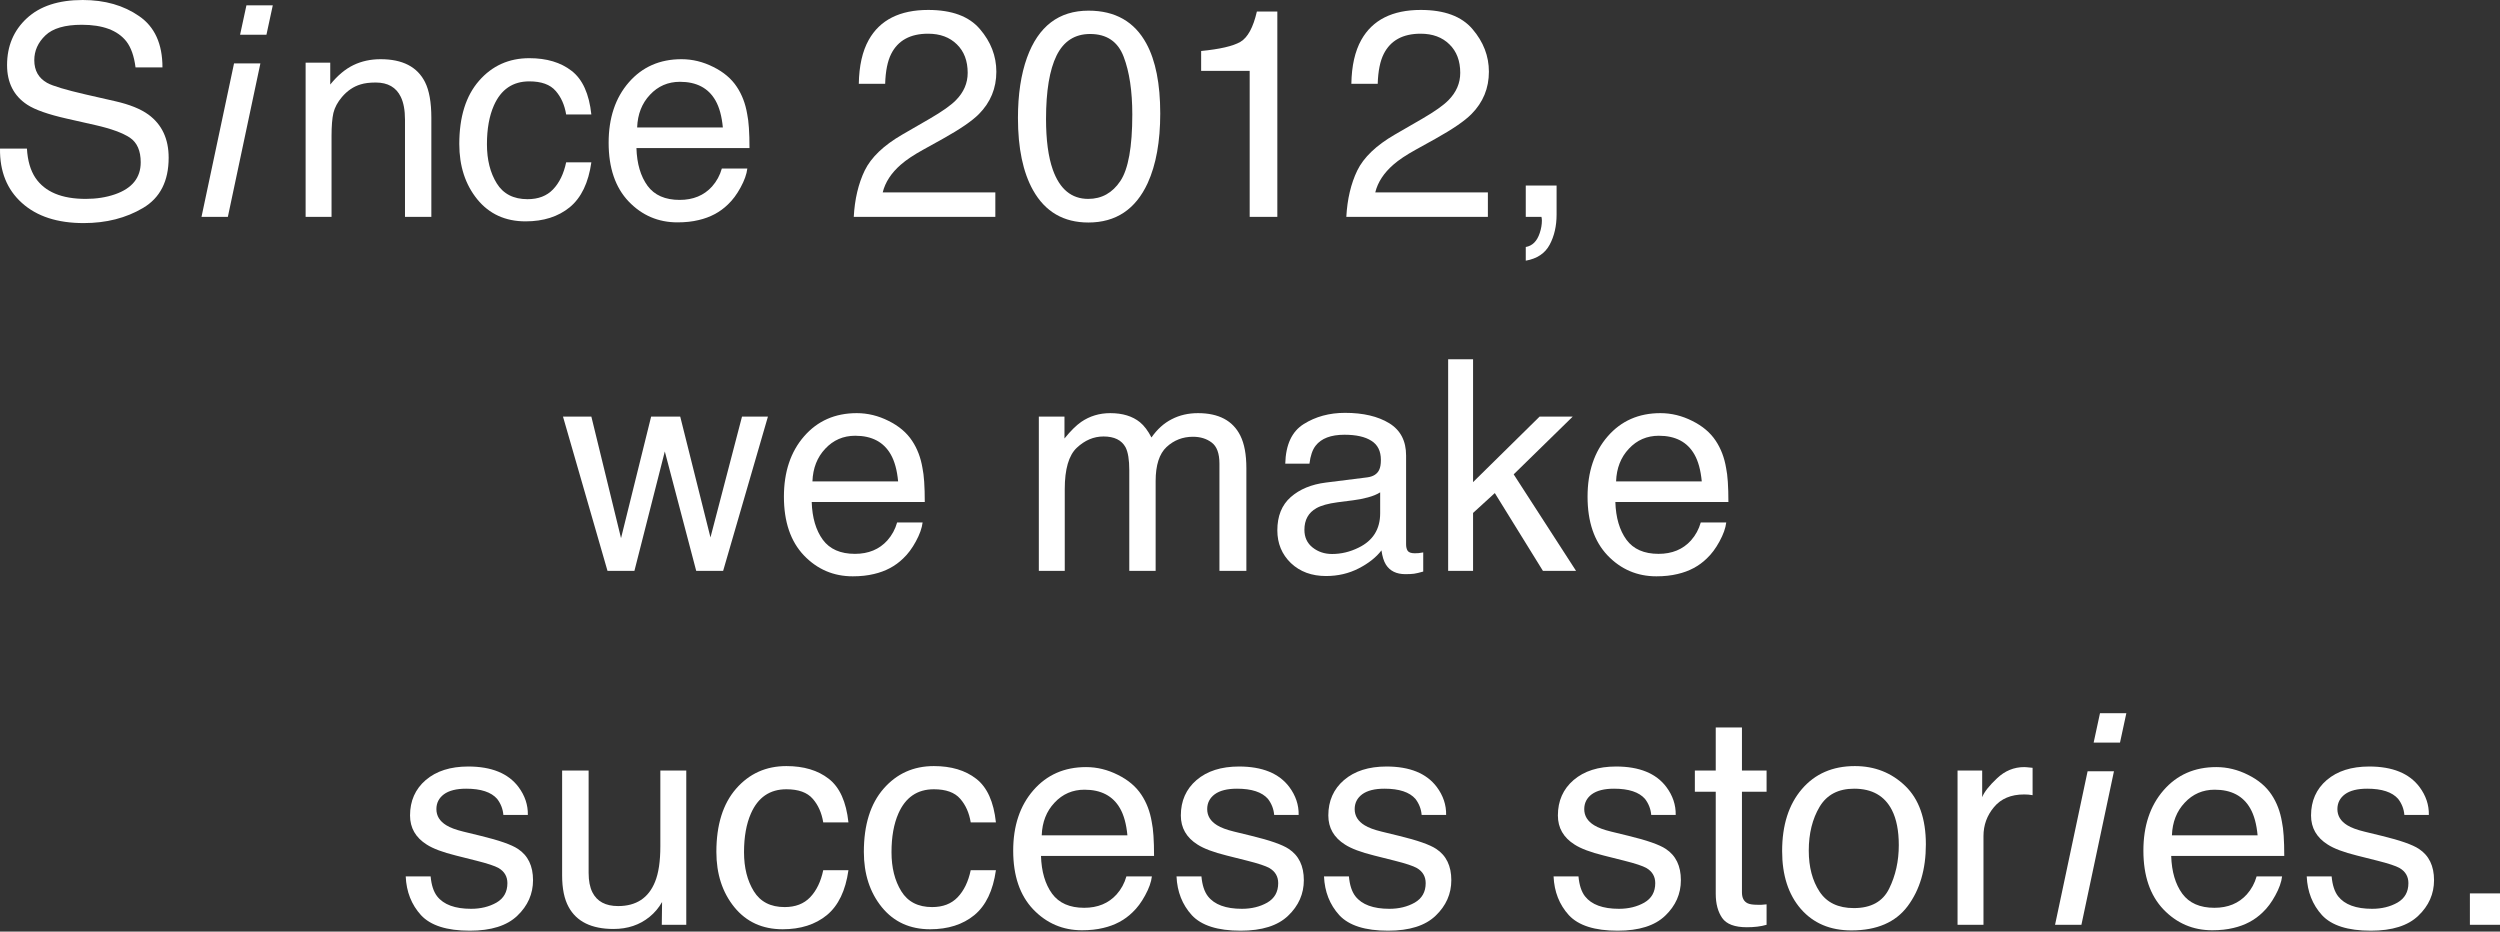
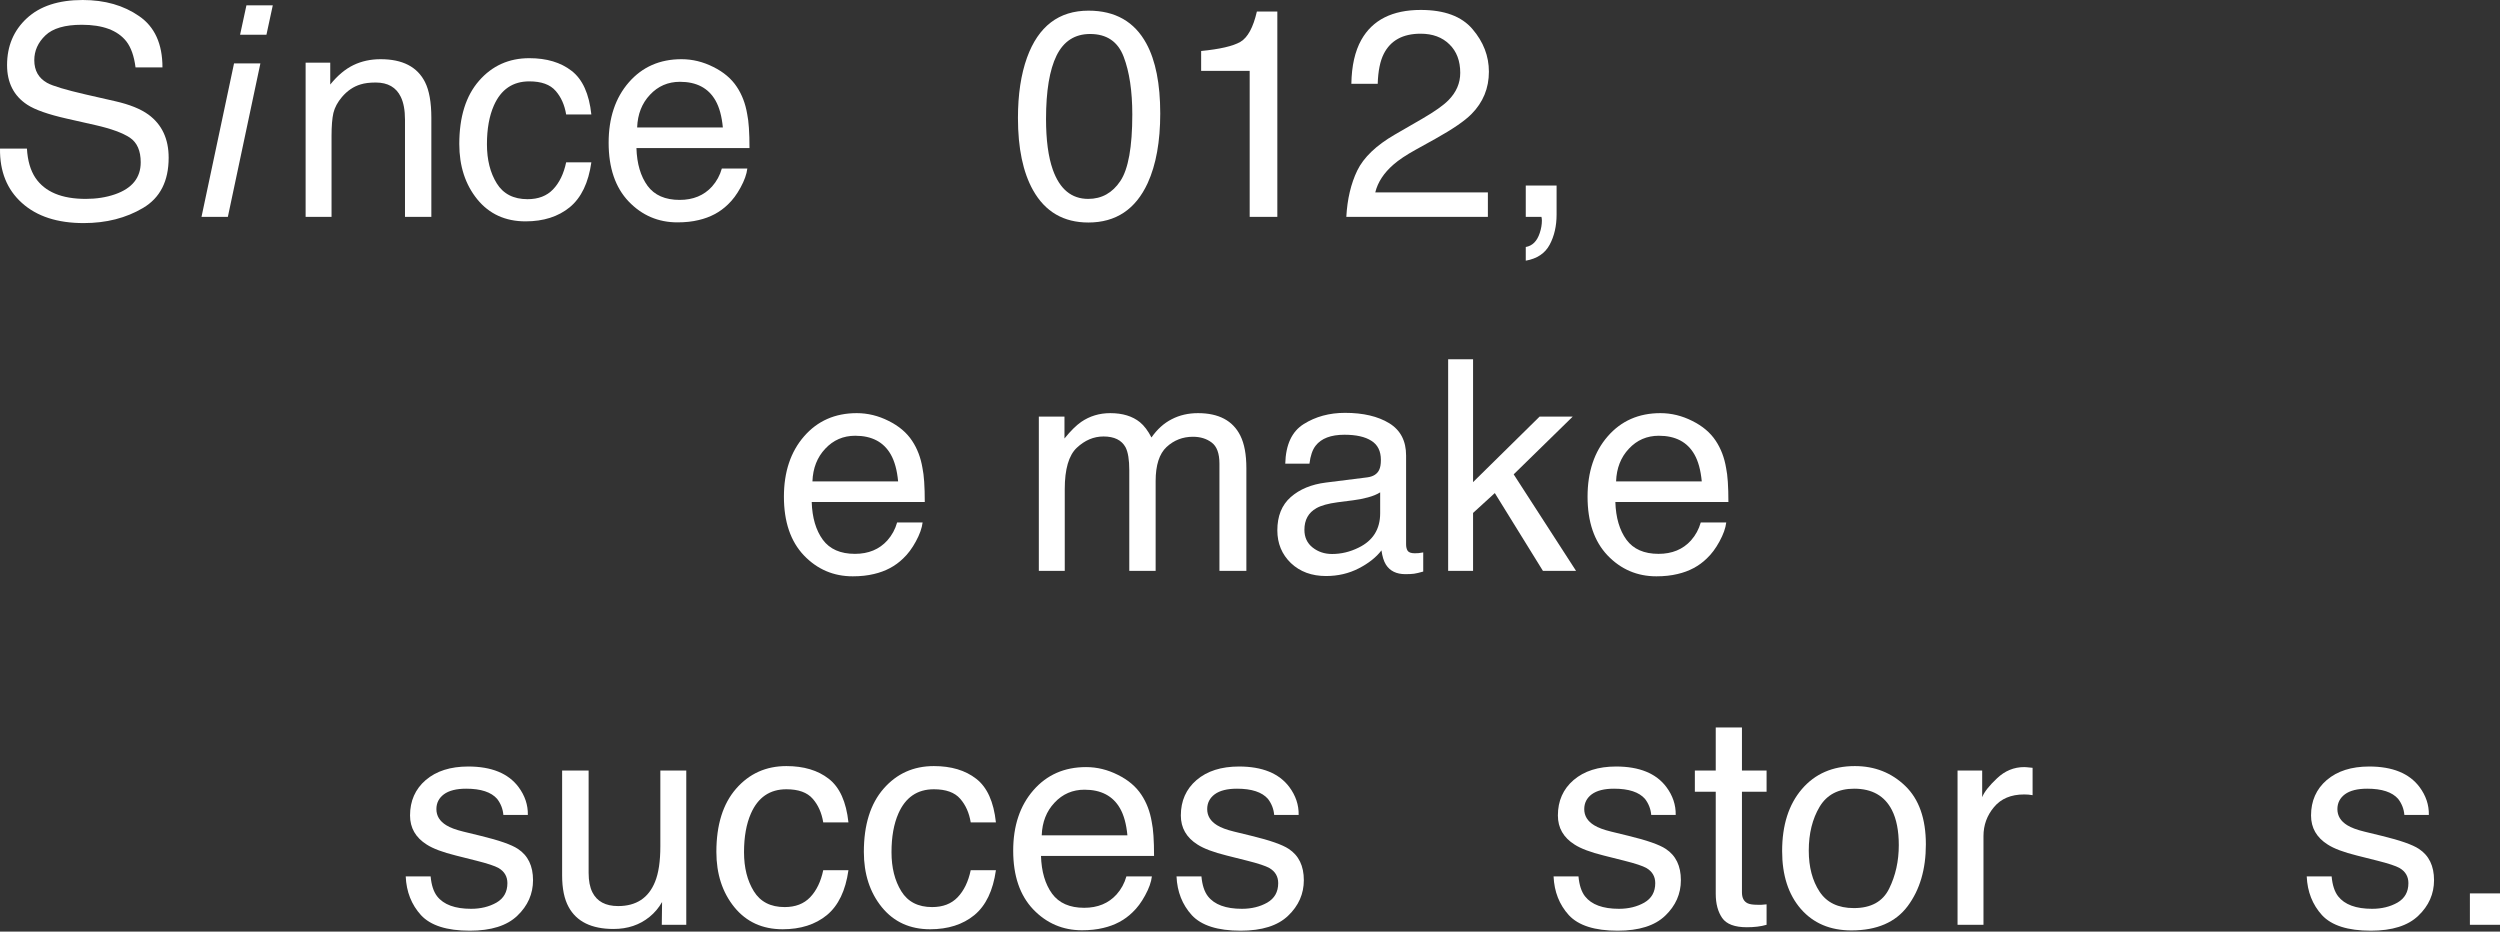
<svg xmlns="http://www.w3.org/2000/svg" width="1696" height="632" viewBox="0 0 1696 632" fill="none">
  <rect x="0" y="0" width="1696" height="632" fill="#333333" stroke="none" />
  <path d="M18.276 100.831C18.732 108.973 20.654 115.584 24.041 120.665C30.489 130.175 41.856 134.93 58.14 134.93C65.435 134.93 72.079 133.887 78.071 131.803C89.665 127.765 95.463 120.535 95.463 110.113C95.463 102.296 93.02 96.727 88.135 93.405C83.184 90.148 75.433 87.315 64.881 84.905L45.438 80.508C32.736 77.642 23.748 74.483 18.472 71.031C9.353 65.038 4.793 56.082 4.793 44.162C4.793 31.265 9.255 20.681 18.179 12.408C27.102 4.136 39.739 0 56.088 0C71.134 0 83.901 3.648 94.388 10.943C104.94 18.173 110.216 29.767 110.216 45.726H91.945C90.968 38.039 88.884 32.145 85.692 28.041C79.765 20.55 69.701 16.805 55.502 16.805C44.038 16.805 35.798 19.215 30.782 24.035C25.767 28.855 23.259 34.457 23.259 40.84C23.259 47.875 26.19 53.021 32.053 56.278C35.896 58.362 44.591 60.968 58.14 64.094L78.267 68.686C87.972 70.901 95.463 73.93 100.739 77.773C109.858 84.482 114.417 94.219 114.417 106.986C114.417 122.879 108.62 134.246 97.026 141.085C85.497 147.924 72.079 151.344 56.772 151.344C38.924 151.344 24.953 146.784 14.857 137.665C4.761 128.611 -0.19 116.333 0.006 100.831H18.276Z" fill="white" />
  <path d="M158.775 42.99H176.655L154.574 147.143H136.694L158.775 42.99ZM167.178 3.615H185.058L180.759 23.547H162.879L167.178 3.615Z" fill="white" />
-   <path d="M401.179 282.619L421.306 365.082L441.727 282.619H461.463L481.981 364.593L503.378 282.619H520.965L490.579 387.261H472.308L451.009 306.264L430.393 387.261H412.122L381.932 282.619H401.179Z" fill="white" />
  <path d="M581.248 280.275C588.674 280.275 595.872 282.033 602.841 285.551C609.811 289.003 615.119 293.497 618.767 299.034C622.284 304.31 624.629 310.465 625.802 317.5C626.844 322.32 627.365 330.006 627.365 340.558H550.667C550.993 351.175 553.5 359.708 558.19 366.157C562.88 372.54 570.143 375.732 579.978 375.732C589.162 375.732 596.49 372.703 601.962 366.645C605.088 363.128 607.303 359.057 608.606 354.432H625.899C625.443 358.275 623.913 362.574 621.307 367.329C618.767 372.019 615.901 375.862 612.709 378.858C607.368 384.069 600.757 387.586 592.875 389.41C588.641 390.452 583.854 390.974 578.513 390.974C565.485 390.974 554.445 386.251 545.391 376.806C536.337 367.296 531.81 354.009 531.81 336.943C531.81 320.138 536.37 306.492 545.489 296.005C554.608 285.518 566.528 280.275 581.248 280.275ZM609.29 326.586C608.573 318.965 606.912 312.875 604.307 308.316C599.487 299.848 591.442 295.614 580.174 295.614C572.097 295.614 565.323 298.545 559.851 304.408C554.38 310.205 551.481 317.598 551.155 326.586H609.29Z" fill="white" />
  <path d="M704.747 282.619H722.138V297.47C726.307 292.325 730.085 288.579 733.472 286.235C739.269 282.261 745.848 280.275 753.208 280.275C761.545 280.275 768.254 282.326 773.335 286.43C776.201 288.775 778.806 292.227 781.151 296.787C785.06 291.185 789.652 287.049 794.928 284.378C800.204 281.642 806.131 280.275 812.71 280.275C826.779 280.275 836.354 285.355 841.435 295.516C844.171 300.988 845.539 308.348 845.539 317.598V387.261H827.268V314.569C827.268 307.599 825.509 302.812 821.992 300.206C818.54 297.601 814.306 296.298 809.29 296.298C802.386 296.298 796.426 298.61 791.41 303.235C786.46 307.86 783.985 315.578 783.985 326.391V387.261H766.105V318.965C766.105 311.866 765.258 306.687 763.565 303.43C760.894 298.545 755.911 296.103 748.616 296.103C741.972 296.103 735.914 298.676 730.443 303.821C725.037 308.967 722.333 318.282 722.333 331.765V387.261H704.747V282.619Z" fill="white" />
  <path d="M884.913 359.415C884.913 364.496 886.77 368.502 890.482 371.433C894.195 374.364 898.592 375.829 903.673 375.829C909.86 375.829 915.853 374.396 921.65 371.53C931.421 366.775 936.306 358.992 936.306 348.179V334.012C934.156 335.38 931.388 336.52 928.001 337.432C924.614 338.343 921.292 338.995 918.035 339.386L907.385 340.753C901.002 341.6 896.215 342.936 893.023 344.759C887.617 347.821 884.913 352.706 884.913 359.415ZM927.512 323.851C931.551 323.33 934.254 321.636 935.622 318.77C936.404 317.207 936.794 314.96 936.794 312.028C936.794 306.036 934.645 301.704 930.346 299.034C926.112 296.298 920.022 294.93 912.075 294.93C902.891 294.93 896.377 297.405 892.534 302.356C890.385 305.091 888.984 309.162 888.333 314.569H871.919C872.244 301.672 876.413 292.716 884.425 287.7C892.502 282.619 901.849 280.079 912.466 280.079C924.777 280.079 934.775 282.424 942.461 287.114C950.082 291.804 953.893 299.099 953.893 309V369.283C953.893 371.107 954.251 372.573 954.967 373.68C955.749 374.787 957.345 375.341 959.755 375.341C960.536 375.341 961.416 375.308 962.393 375.243C963.37 375.113 964.412 374.95 965.519 374.755V387.749C962.784 388.531 960.699 389.019 959.266 389.215C957.833 389.41 955.879 389.508 953.404 389.508C947.346 389.508 942.95 387.358 940.214 383.059C938.781 380.78 937.771 377.555 937.185 373.387C933.603 378.077 928.457 382.148 921.748 385.6C915.039 389.052 907.646 390.778 899.569 390.778C889.864 390.778 881.917 387.847 875.729 381.985C869.606 376.057 866.545 368.664 866.545 359.806C866.545 350.101 869.574 342.577 875.631 337.236C881.689 331.895 889.636 328.606 899.471 327.368L927.512 323.851Z" fill="white" />
  <path d="M982.422 243.733H999.325V327.075L1044.46 282.619H1066.94L1026.88 321.799L1069.18 387.261H1046.71L1014.08 334.5L999.325 347.984V387.261H982.422V243.733Z" fill="white" />
  <path d="M1126.44 280.275C1133.86 280.275 1141.06 282.033 1148.03 285.551C1155 289.003 1160.31 293.497 1163.96 299.034C1167.47 304.31 1169.82 310.465 1170.99 317.5C1172.03 322.32 1172.55 330.006 1172.55 340.558H1095.86C1096.18 351.175 1098.69 359.708 1103.38 366.157C1108.07 372.54 1115.33 375.732 1125.17 375.732C1134.35 375.732 1141.68 372.703 1147.15 366.645C1150.28 363.128 1152.49 359.057 1153.8 354.432H1171.09C1170.63 358.275 1169.1 362.574 1166.5 367.329C1163.96 372.019 1161.09 375.862 1157.9 378.858C1152.56 384.069 1145.95 387.586 1138.07 389.41C1133.83 390.452 1129.04 390.974 1123.7 390.974C1110.68 390.974 1099.63 386.251 1090.58 376.806C1081.53 367.296 1077 354.009 1077 336.943C1077 320.138 1081.56 306.492 1090.68 296.005C1099.8 285.518 1111.72 280.275 1126.44 280.275ZM1154.48 326.586C1153.76 318.965 1152.1 312.875 1149.5 308.316C1144.68 299.848 1136.63 295.614 1125.36 295.614C1117.29 295.614 1110.51 298.545 1105.04 304.408C1099.57 310.205 1096.67 317.598 1096.35 326.586H1154.48Z" fill="white" />
  <path d="M292.141 594.55C292.662 600.412 294.128 604.907 296.538 608.033C300.967 613.7 308.653 616.534 319.596 616.534C326.11 616.534 331.842 615.133 336.792 612.332C341.743 609.466 344.218 605.07 344.218 599.142C344.218 594.648 342.231 591.228 338.258 588.883C335.718 587.45 330.702 585.789 323.211 583.9L309.24 580.383C300.316 578.168 293.737 575.693 289.503 572.958C281.948 568.203 278.17 561.624 278.17 553.221C278.17 543.321 281.72 535.309 288.819 529.186C295.984 523.063 305.592 520.002 317.642 520.002C333.405 520.002 344.771 524.626 351.741 533.876C356.105 539.738 358.222 546.056 358.092 552.83H341.482C341.156 548.857 339.756 545.242 337.281 541.985C333.242 537.361 326.24 535.048 316.274 535.048C309.63 535.048 304.582 536.318 301.13 538.859C297.743 541.399 296.05 544.754 296.05 548.922C296.05 553.482 298.297 557.129 302.791 559.865C305.397 561.494 309.24 562.927 314.32 564.164L325.947 566.998C338.584 570.059 347.051 573.023 351.35 575.889C358.19 580.383 361.609 587.45 361.609 597.09C361.609 606.405 358.059 614.449 350.959 621.223C343.925 627.998 333.177 631.385 318.717 631.385C303.149 631.385 292.109 627.867 285.595 620.833C279.147 613.733 275.694 604.972 275.239 594.55H292.141Z" fill="white" />
  <path d="M399.323 522.738V592.205C399.323 597.546 400.17 601.911 401.863 605.298C404.99 611.551 410.82 614.677 419.352 614.677C431.598 614.677 439.935 609.206 444.365 598.263C446.775 592.401 447.98 584.356 447.98 574.13V522.738H465.567V627.379H448.957L449.152 611.942C446.872 615.915 444.039 619.269 440.652 622.005C433.943 627.477 425.801 630.212 416.226 630.212C401.31 630.212 391.148 625.229 385.742 615.263C382.811 609.922 381.345 602.79 381.345 593.866V522.738H399.323Z" fill="white" />
  <path d="M533.471 519.709C545.261 519.709 554.836 522.575 562.196 528.307C569.622 534.039 574.083 543.907 575.582 557.911H558.483C557.441 551.463 555.064 546.121 551.351 541.888C547.638 537.589 541.678 535.439 533.471 535.439C522.268 535.439 514.256 540.911 509.436 551.853C506.309 558.953 504.746 567.714 504.746 578.136C504.746 588.623 506.961 597.449 511.39 604.614C515.819 611.779 522.789 615.361 532.299 615.361C539.594 615.361 545.358 613.147 549.592 608.717C553.891 604.223 556.855 598.1 558.483 590.349H575.582C573.627 604.223 568.742 614.384 560.926 620.833C553.11 627.216 543.111 630.408 530.931 630.408C517.252 630.408 506.342 625.425 498.2 615.459C490.058 605.428 485.987 592.922 485.987 577.94C485.987 559.572 490.449 545.275 499.372 535.048C508.296 524.822 519.662 519.709 533.471 519.709Z" fill="white" />
  <path d="M633.52 519.709C645.31 519.709 654.885 522.575 662.245 528.307C669.671 534.039 674.133 543.907 675.631 557.911H658.533C657.49 551.463 655.113 546.121 651.4 541.888C647.687 537.589 641.727 535.439 633.52 535.439C622.317 535.439 614.305 540.911 609.485 551.853C606.358 558.953 604.795 567.714 604.795 578.136C604.795 588.623 607.01 597.449 611.439 604.614C615.868 611.779 622.838 615.361 632.348 615.361C639.643 615.361 645.408 613.147 649.641 608.717C653.94 604.223 656.904 598.1 658.533 590.349H675.631C673.677 604.223 668.791 614.384 660.975 620.833C653.159 627.216 643.16 630.408 630.98 630.408C617.301 630.408 606.391 625.425 598.249 615.459C590.107 605.428 586.036 592.922 586.036 577.94C586.036 559.572 590.498 545.275 599.421 535.048C608.345 524.822 619.711 519.709 633.52 519.709Z" fill="white" />
  <path d="M736.794 520.393C744.219 520.393 751.417 522.151 758.386 525.669C765.356 529.121 770.664 533.615 774.312 539.152C777.829 544.428 780.174 550.583 781.347 557.618C782.389 562.438 782.91 570.124 782.91 580.676H706.212C706.538 591.293 709.046 599.826 713.735 606.275C718.425 612.658 725.688 615.85 735.523 615.85C744.708 615.85 752.036 612.821 757.507 606.763C760.633 603.246 762.848 599.175 764.151 594.55H781.445C780.989 598.393 779.458 602.692 776.852 607.447C774.312 612.137 771.446 615.98 768.254 618.976C762.913 624.187 756.302 627.704 748.42 629.528C744.187 630.571 739.399 631.092 734.058 631.092C721.031 631.092 709.99 626.369 700.936 616.924C691.882 607.415 687.355 594.127 687.355 577.061C687.355 560.256 691.915 546.61 701.034 536.123C710.153 525.636 722.073 520.393 736.794 520.393ZM764.835 566.704C764.118 559.084 762.457 552.993 759.852 548.434C755.032 539.966 746.987 535.732 735.719 535.732C727.642 535.732 720.868 538.663 715.396 544.526C709.925 550.323 707.026 557.716 706.701 566.704H764.835Z" fill="white" />
  <path d="M815.055 594.55C815.576 600.412 817.041 604.907 819.451 608.033C823.881 613.7 831.567 616.534 842.51 616.534C849.023 616.534 854.755 615.133 859.706 612.332C864.656 609.466 867.131 605.07 867.131 599.142C867.131 594.648 865.145 591.228 861.171 588.883C858.631 587.45 853.615 585.789 846.125 583.9L832.153 580.383C823.229 578.168 816.651 575.693 812.417 572.958C804.861 568.203 801.083 561.624 801.083 553.221C801.083 543.321 804.633 535.309 811.733 529.186C818.898 523.063 828.505 520.002 840.556 520.002C856.319 520.002 867.685 524.626 874.654 533.876C879.019 539.738 881.135 546.056 881.005 552.83H864.395C864.07 548.857 862.669 545.242 860.194 541.985C856.156 537.361 849.154 535.048 839.188 535.048C832.544 535.048 827.496 536.318 824.044 538.859C820.656 541.399 818.963 544.754 818.963 548.922C818.963 553.482 821.21 557.129 825.705 559.865C828.31 561.494 832.153 562.927 837.234 564.164L848.86 566.998C861.497 570.059 869.965 573.023 874.264 575.889C881.103 580.383 884.523 587.45 884.523 597.09C884.523 606.405 880.973 614.449 873.873 621.223C866.838 627.998 856.091 631.385 841.63 631.385C826.063 631.385 815.022 627.867 808.509 620.833C802.06 613.733 798.608 604.972 798.152 594.55H815.055Z" fill="white" />
-   <path d="M915.104 594.55C915.625 600.412 917.091 604.907 919.501 608.033C923.93 613.7 931.616 616.534 942.559 616.534C949.073 616.534 954.804 615.133 959.755 612.332C964.705 609.466 967.18 605.07 967.18 599.142C967.18 594.648 965.194 591.228 961.22 588.883C958.68 587.45 953.665 585.789 946.174 583.9L932.202 580.383C923.279 578.168 916.7 575.693 912.466 572.958C904.91 568.203 901.132 561.624 901.132 553.221C901.132 543.321 904.682 535.309 911.782 529.186C918.947 523.063 928.555 520.002 940.605 520.002C956.368 520.002 967.734 524.626 974.704 533.876C979.068 539.738 981.185 546.056 981.054 552.83H964.445C964.119 548.857 962.719 545.242 960.243 541.985C956.205 537.361 949.203 535.048 939.237 535.048C932.593 535.048 927.545 536.318 924.093 538.859C920.706 541.399 919.012 544.754 919.012 548.922C919.012 553.482 921.259 557.129 925.754 559.865C928.359 561.494 932.202 562.927 937.283 564.164L948.91 566.998C961.546 570.059 970.014 573.023 974.313 575.889C981.152 580.383 984.572 587.45 984.572 597.09C984.572 606.405 981.022 614.449 973.922 621.223C966.887 627.998 956.14 631.385 941.68 631.385C926.112 631.385 915.071 627.867 908.558 620.833C902.109 613.733 898.657 604.972 898.201 594.55H915.104Z" fill="white" />
  <path d="M1070.84 594.55C1071.37 600.412 1072.83 604.907 1075.24 608.033C1079.67 613.7 1087.36 616.534 1098.3 616.534C1104.81 616.534 1110.55 615.133 1115.5 612.332C1120.45 609.466 1122.92 605.07 1122.92 599.142C1122.92 594.648 1120.93 591.228 1116.96 588.883C1114.42 587.45 1109.41 585.789 1101.91 583.9L1087.94 580.383C1079.02 578.168 1072.44 575.693 1068.21 572.958C1060.65 568.203 1056.87 561.624 1056.87 553.221C1056.87 543.321 1060.42 535.309 1067.52 529.186C1074.69 523.063 1084.3 520.002 1096.35 520.002C1112.11 520.002 1123.47 524.626 1130.44 533.876C1134.81 539.738 1136.93 546.056 1136.8 552.83H1120.19C1119.86 548.857 1118.46 545.242 1115.98 541.985C1111.95 537.361 1104.94 535.048 1094.98 535.048C1088.33 535.048 1083.29 536.318 1079.83 538.859C1076.45 541.399 1074.75 544.754 1074.75 548.922C1074.75 553.482 1077 557.129 1081.49 559.865C1084.1 561.494 1087.94 562.927 1093.02 564.164L1104.65 566.998C1117.29 570.059 1125.75 573.023 1130.05 575.889C1136.89 580.383 1140.31 587.45 1140.31 597.09C1140.31 606.405 1136.76 614.449 1129.66 621.223C1122.63 627.998 1111.88 631.385 1097.42 631.385C1081.85 631.385 1070.81 627.867 1064.3 620.833C1057.85 613.733 1054.4 604.972 1053.94 594.55H1070.84Z" fill="white" />
  <path d="M1163.96 493.524H1181.74V522.738H1198.45V537.1H1181.74V605.395C1181.74 609.043 1182.98 611.486 1185.45 612.723C1186.82 613.44 1189.1 613.798 1192.29 613.798C1193.14 613.798 1194.05 613.798 1195.03 613.798C1196 613.733 1197.14 613.635 1198.45 613.505V627.379C1196.43 627.965 1194.31 628.388 1192.1 628.649C1189.95 628.91 1187.6 629.04 1185.06 629.04C1176.85 629.04 1171.28 626.955 1168.35 622.787C1165.42 618.553 1163.96 613.081 1163.96 606.372V537.1H1149.79V522.738H1163.96V493.524Z" fill="white" />
  <path d="M1257.66 616.045C1269.31 616.045 1277.29 611.648 1281.59 602.855C1285.96 593.996 1288.14 584.161 1288.14 573.348C1288.14 563.578 1286.58 555.631 1283.45 549.508C1278.5 539.868 1269.97 535.048 1257.85 535.048C1247.1 535.048 1239.29 539.152 1234.4 547.359C1229.52 555.566 1227.07 565.467 1227.07 577.061C1227.07 588.199 1229.52 597.481 1234.4 604.907C1239.29 612.332 1247.04 616.045 1257.66 616.045ZM1258.34 519.709C1271.82 519.709 1283.22 524.203 1292.54 533.192C1301.85 542.181 1306.51 555.403 1306.51 572.86C1306.51 589.73 1302.4 603.669 1294.2 614.677C1285.99 625.685 1273.26 631.189 1255.99 631.189C1241.6 631.189 1230.17 626.337 1221.7 616.631C1213.23 606.861 1209 593.769 1209 577.354C1209 559.767 1213.46 545.763 1222.38 535.341C1231.31 524.92 1243.29 519.709 1258.34 519.709Z" fill="white" />
  <path d="M1328 522.738H1344.71V540.813C1346.08 537.295 1349.43 533.029 1354.77 528.014C1360.11 522.933 1366.27 520.393 1373.24 520.393C1373.57 520.393 1374.12 520.425 1374.9 520.49C1375.68 520.555 1377.02 520.686 1378.91 520.881V539.445C1377.86 539.25 1376.89 539.119 1375.98 539.054C1375.13 538.989 1374.18 538.956 1373.14 538.956C1364.28 538.956 1357.48 541.822 1352.72 547.554C1347.97 553.221 1345.59 559.767 1345.59 567.193V627.379H1328V522.738Z" fill="white" />
-   <path d="M1416.23 523.226H1434.11L1412.03 627.379H1394.15L1416.23 523.226ZM1424.63 483.851H1442.51L1438.21 503.783H1420.33L1424.63 483.851Z" fill="white" />
-   <path d="M1503.52 520.393C1510.95 520.393 1518.15 522.151 1525.11 525.669C1532.08 529.121 1537.39 533.615 1541.04 539.152C1544.56 544.428 1546.9 550.583 1548.08 557.618C1549.12 562.438 1549.64 570.124 1549.64 580.676H1472.94C1473.27 591.293 1475.77 599.826 1480.46 606.275C1485.15 612.658 1492.42 615.85 1502.25 615.85C1511.44 615.85 1518.76 612.821 1524.24 606.763C1527.36 603.246 1529.58 599.175 1530.88 594.55H1548.17C1547.72 598.393 1546.19 602.692 1543.58 607.447C1541.04 612.137 1538.17 615.98 1534.98 618.976C1529.64 624.187 1523.03 627.704 1515.15 629.528C1510.92 630.571 1506.13 631.092 1500.79 631.092C1487.76 631.092 1476.72 626.369 1467.66 616.924C1458.61 607.415 1454.08 594.127 1454.08 577.061C1454.08 560.256 1458.64 546.61 1467.76 536.123C1476.88 525.636 1488.8 520.393 1503.52 520.393ZM1531.56 566.704C1530.85 559.084 1529.19 552.993 1526.58 548.434C1521.76 539.966 1513.72 535.732 1502.45 535.732C1494.37 535.732 1487.6 538.663 1482.13 544.526C1476.65 550.323 1473.76 557.716 1473.43 566.704H1531.56Z" fill="white" />
  <path d="M1581.78 594.55C1582.3 600.412 1583.77 604.907 1586.18 608.033C1590.61 613.7 1598.3 616.534 1609.24 616.534C1615.75 616.534 1621.48 615.133 1626.43 612.332C1631.38 609.466 1633.86 605.07 1633.86 599.142C1633.86 594.648 1631.87 591.228 1627.9 588.883C1625.36 587.45 1620.34 585.789 1612.85 583.9L1598.88 580.383C1589.96 578.168 1583.38 575.693 1579.15 572.958C1571.59 568.203 1567.81 561.624 1567.81 553.221C1567.81 543.321 1571.36 535.309 1578.46 529.186C1585.63 523.063 1595.23 520.002 1607.28 520.002C1623.05 520.002 1634.41 524.626 1641.38 533.876C1645.75 539.738 1647.86 546.056 1647.73 552.83H1631.12C1630.8 548.857 1629.4 545.242 1626.92 541.985C1622.88 537.361 1615.88 535.048 1605.92 535.048C1599.27 535.048 1594.22 536.318 1590.77 538.859C1587.39 541.399 1585.69 544.754 1585.69 548.922C1585.69 553.482 1587.94 557.129 1592.43 559.865C1595.04 561.494 1598.88 562.927 1603.96 564.164L1615.59 566.998C1628.23 570.059 1636.69 573.023 1640.99 575.889C1647.83 580.383 1651.25 587.45 1651.25 597.09C1651.25 606.405 1647.7 614.449 1640.6 621.223C1633.57 627.998 1622.82 631.385 1608.36 631.385C1592.79 631.385 1581.75 627.867 1575.24 620.833C1568.79 613.733 1565.34 604.972 1564.88 594.55H1581.78Z" fill="white" />
  <path d="M1675.58 606.079H1696V627.379H1675.58V606.079Z" fill="white" />
  <path d="M207.33 42.501H224.038V57.352C228.988 51.23 234.231 46.833 239.768 44.162C245.305 41.492 251.46 40.157 258.234 40.157C273.085 40.157 283.116 45.335 288.327 55.691C291.193 61.358 292.626 69.468 292.626 80.02V147.143H274.746V81.192C274.746 74.809 273.802 69.663 271.913 65.755C268.786 59.241 263.119 55.985 254.912 55.985C250.743 55.985 247.324 56.408 244.653 57.255C239.833 58.688 235.599 61.554 231.952 65.853C229.021 69.305 227.099 72.887 226.187 76.6C225.34 80.248 224.917 85.491 224.917 92.331V147.143H207.33V42.501Z" fill="white" />
  <path d="M359.065 39.472C370.855 39.472 380.43 42.339 387.79 48.071C395.216 53.803 399.677 63.671 401.175 77.675H384.077C383.035 71.226 380.658 65.885 376.945 61.651C373.232 57.352 367.272 55.203 359.065 55.203C347.862 55.203 339.85 60.674 335.03 71.617C331.903 78.717 330.34 87.478 330.34 97.9C330.34 108.387 332.554 117.213 336.984 124.378C341.413 131.543 348.383 135.125 357.892 135.125C365.188 135.125 370.952 132.91 375.186 128.481C379.485 123.987 382.449 117.864 384.077 110.113H401.175C399.221 123.987 394.336 134.148 386.52 140.596C378.703 146.98 368.705 150.172 356.525 150.172C342.846 150.172 331.936 145.189 323.794 135.223C315.652 125.192 311.581 112.686 311.581 97.704C311.581 79.336 316.042 65.038 324.966 54.812C333.89 44.586 345.256 39.472 359.065 39.472Z" fill="white" />
  <path d="M462.338 40.157C469.764 40.157 476.961 41.915 483.931 45.432C490.901 48.885 496.209 53.379 499.857 58.916C503.374 64.192 505.719 70.347 506.892 77.382C507.934 82.202 508.455 89.888 508.455 100.44H431.757C432.083 111.057 434.59 119.59 439.28 126.039C443.97 132.422 451.233 135.614 461.068 135.614C470.252 135.614 477.58 132.585 483.052 126.527C486.178 123.01 488.393 118.939 489.696 114.314H506.989C506.533 118.157 505.003 122.456 502.397 127.211C499.857 131.901 496.991 135.744 493.799 138.74C488.458 143.951 481.847 147.468 473.965 149.292C469.731 150.334 464.944 150.855 459.603 150.855C446.575 150.855 435.535 146.133 426.481 136.688C417.427 127.178 412.9 113.891 412.9 96.825C412.9 80.02 417.46 66.374 426.579 55.887C435.698 45.4 447.618 40.157 462.338 40.157ZM490.38 86.468C489.663 78.847 488.002 72.757 485.397 68.198C480.576 59.73 472.532 55.496 461.264 55.496C453.187 55.496 446.413 58.427 440.941 64.289C435.47 70.087 432.571 77.48 432.245 86.468H490.38Z" fill="white" />
-   <path d="M579.193 147.143C579.844 135.092 582.319 124.606 586.618 115.682C590.982 106.758 599.45 98.649 612.021 91.353L630.781 80.508C639.183 75.623 645.078 71.454 648.465 68.002C653.806 62.596 656.477 56.408 656.477 49.438C656.477 41.296 654.034 34.848 649.149 30.093C644.264 25.273 637.75 22.863 629.608 22.863C617.558 22.863 609.22 27.422 604.596 36.541C602.121 41.427 600.753 48.201 600.492 56.864H582.612C582.808 44.683 585.055 34.75 589.354 27.064C596.975 13.516 610.426 6.742 629.706 6.742C645.729 6.742 657.421 11.073 664.782 19.736C672.207 28.399 675.92 38.039 675.92 48.657C675.92 59.86 671.979 69.435 664.098 77.382C659.538 82.007 651.364 87.608 639.574 94.187L626.188 101.612C619.805 105.13 614.79 108.484 611.142 111.676C604.628 117.343 600.525 123.629 598.831 130.533H675.236V147.143H579.193Z" fill="white" />
  <path d="M738.451 7.23C756.559 7.23 769.651 14.688 777.728 29.604C783.981 41.133 787.107 56.929 787.107 76.991C787.107 96.011 784.274 111.741 778.607 124.182C770.4 142.029 756.982 150.953 738.353 150.953C721.548 150.953 709.042 143.658 700.835 129.067C693.995 116.887 690.576 100.538 690.576 80.02C690.576 64.127 692.627 50.481 696.731 39.082C704.417 17.847 718.324 7.23 738.451 7.23ZM738.255 134.93C747.374 134.93 754.637 130.891 760.043 122.814C765.45 114.737 768.153 99.691 768.153 77.675C768.153 61.782 766.199 48.722 762.291 38.495C758.382 28.204 750.794 23.058 739.525 23.058C729.169 23.058 721.58 27.943 716.76 37.714C712.005 47.419 709.628 61.749 709.628 80.704C709.628 94.969 711.159 106.433 714.22 115.096C718.91 128.318 726.922 134.93 738.255 134.93Z" fill="white" />
  <path d="M814.855 48.071V34.587C827.557 33.35 836.416 31.298 841.431 28.432C846.447 25.501 850.192 18.629 852.667 7.816H866.541V147.143H847.782V48.071H814.855Z" fill="white" />
  <path d="M913.341 147.143C913.993 135.092 916.468 124.606 920.767 115.682C925.131 106.758 933.599 98.649 946.17 91.353L964.929 80.508C973.332 75.623 979.227 71.454 982.614 68.002C987.955 62.596 990.625 56.408 990.625 49.438C990.625 41.296 988.183 34.848 983.298 30.093C978.412 25.273 971.899 22.863 963.757 22.863C951.707 22.863 943.369 27.422 938.745 36.541C936.269 41.427 934.901 48.201 934.641 56.864H916.761C916.956 44.683 919.204 34.75 923.503 27.064C931.124 13.516 944.574 6.742 963.855 6.742C979.878 6.742 991.57 11.073 998.93 19.736C1006.36 28.399 1010.07 38.039 1010.07 48.657C1010.07 59.86 1006.13 69.435 998.246 77.382C993.687 82.007 985.512 87.608 973.723 94.187L960.337 101.612C953.954 105.13 948.938 108.484 945.291 111.676C938.777 117.343 934.673 123.629 932.98 130.533H1009.38V147.143H913.341Z" fill="white" />
  <path d="M1035.08 167.563C1039.58 166.781 1042.73 163.622 1044.56 158.086C1045.54 155.154 1046.02 152.321 1046.02 149.585C1046.02 149.129 1045.99 148.706 1045.93 148.315C1045.93 147.989 1045.86 147.599 1045.73 147.143H1035.08V125.843H1055.99V145.579C1055.99 153.331 1054.43 160.137 1051.3 166C1048.17 171.862 1042.77 175.477 1035.08 176.845V167.563Z" fill="white" />
</svg>